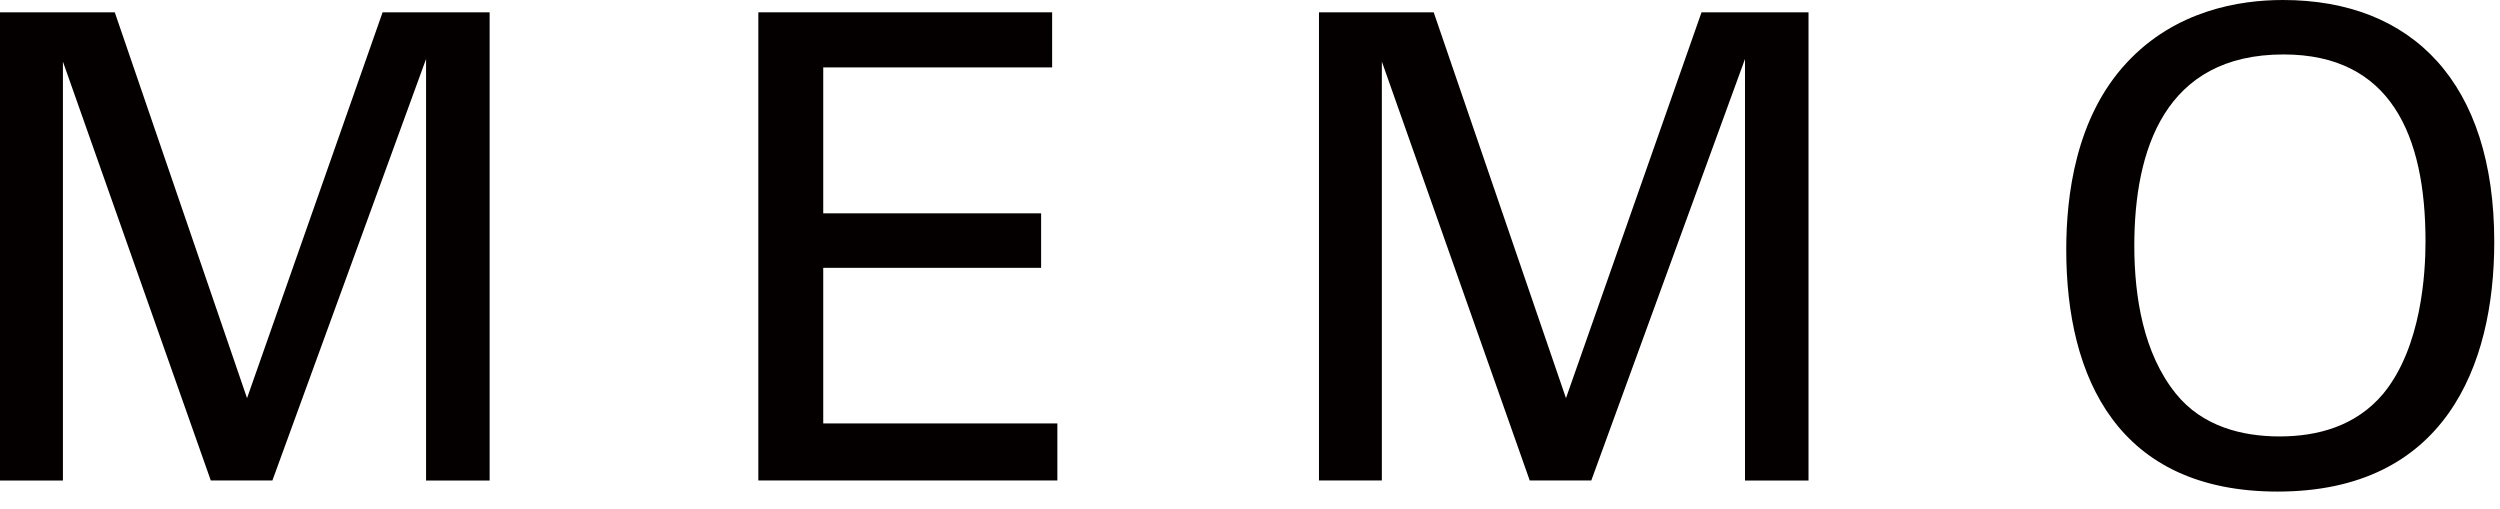
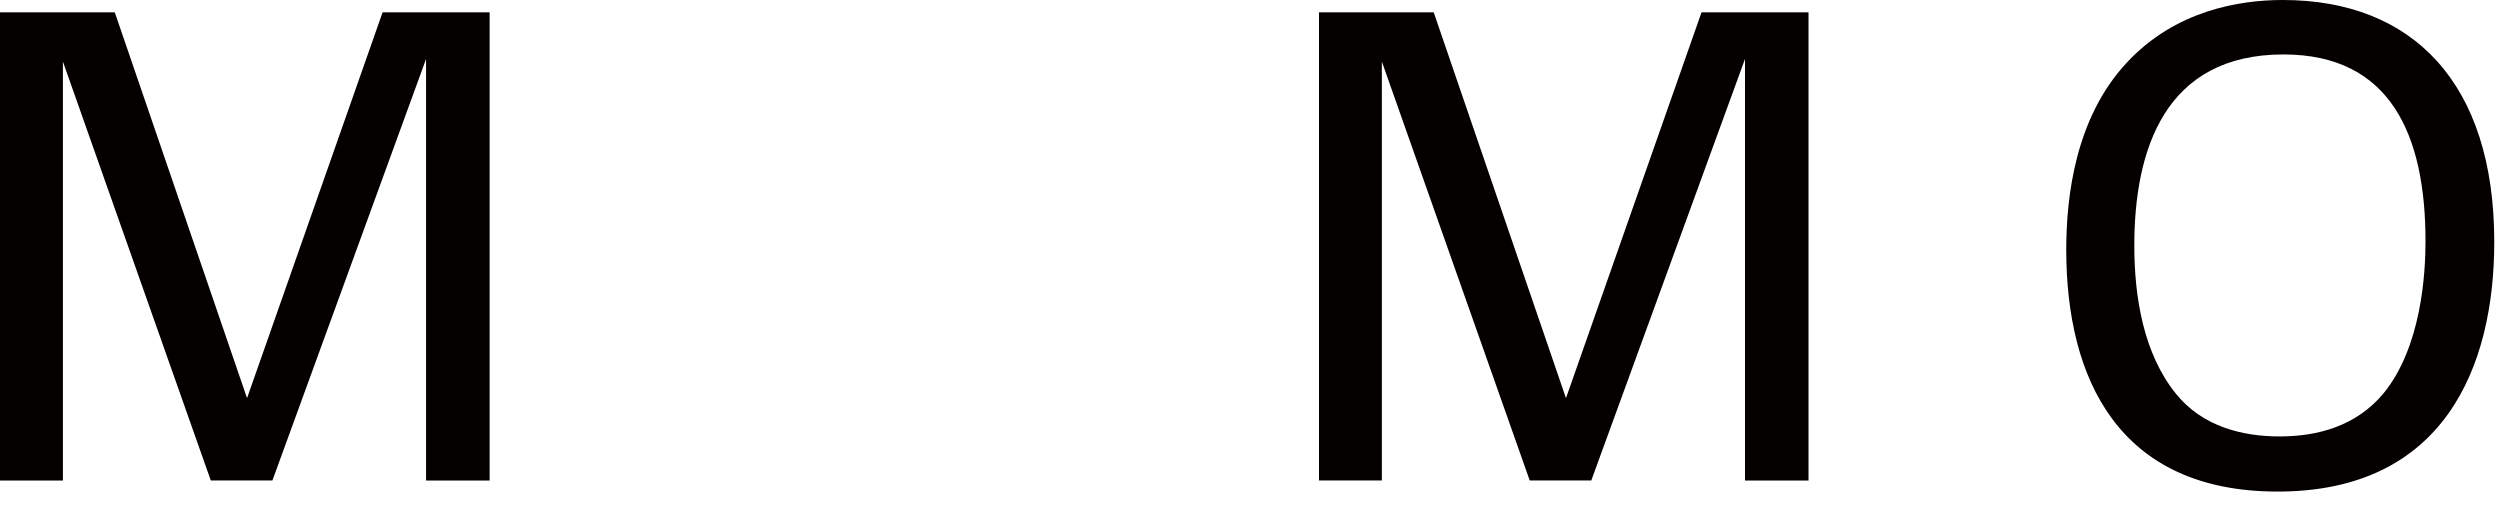
<svg xmlns="http://www.w3.org/2000/svg" version="1.1" x="0px" y="0px" width="54px" height="11px" viewBox="0 0 54 11" enable-background="new 0 0 54 11" xml:space="preserve">
  <defs>
</defs>
  <g>
    <g>
      <path fill="#040000" d="M0,0.266h2.479l2.857,8.334l2.928-8.334h2.312v10.113H9.203V1.274l-3.319,9.104H4.553L1.359,1.331v9.048H0    V0.266z" />
-       <path fill="#040000" d="M16.38,0.266h6.346v1.19h-4.944v3.152h4.706v1.177h-4.706v3.361h5.057v1.232H16.38V0.266z" />
      <path fill="#040000" d="M28.489,0.266h2.479l2.857,8.334l2.928-8.334h2.311v10.113h-1.372V1.274l-3.32,9.104h-1.33l-3.194-9.048    v9.048h-1.358V0.266z" />
      <path fill="#040000" d="M45.934,1.358C46.984,0.224,48.371,0,49.31,0c2.802,0,4.566,1.793,4.566,5.225    c0,2.689-1.078,5.393-4.679,5.393c-3.445,0-4.566-2.451-4.566-5.225C44.631,4.244,44.827,2.549,45.934,1.358z M46.998,8.502    c0.574,0.715,1.443,0.925,2.241,0.925c0.827,0,1.653-0.224,2.241-0.925c0.827-1.008,0.911-2.605,0.911-3.291    c0-2.297-0.757-4.035-3.068-4.035c-2.563,0-3.222,2.059-3.222,4.132C46.102,6.415,46.298,7.634,46.998,8.502z" />
    </g>
  </g>
</svg>